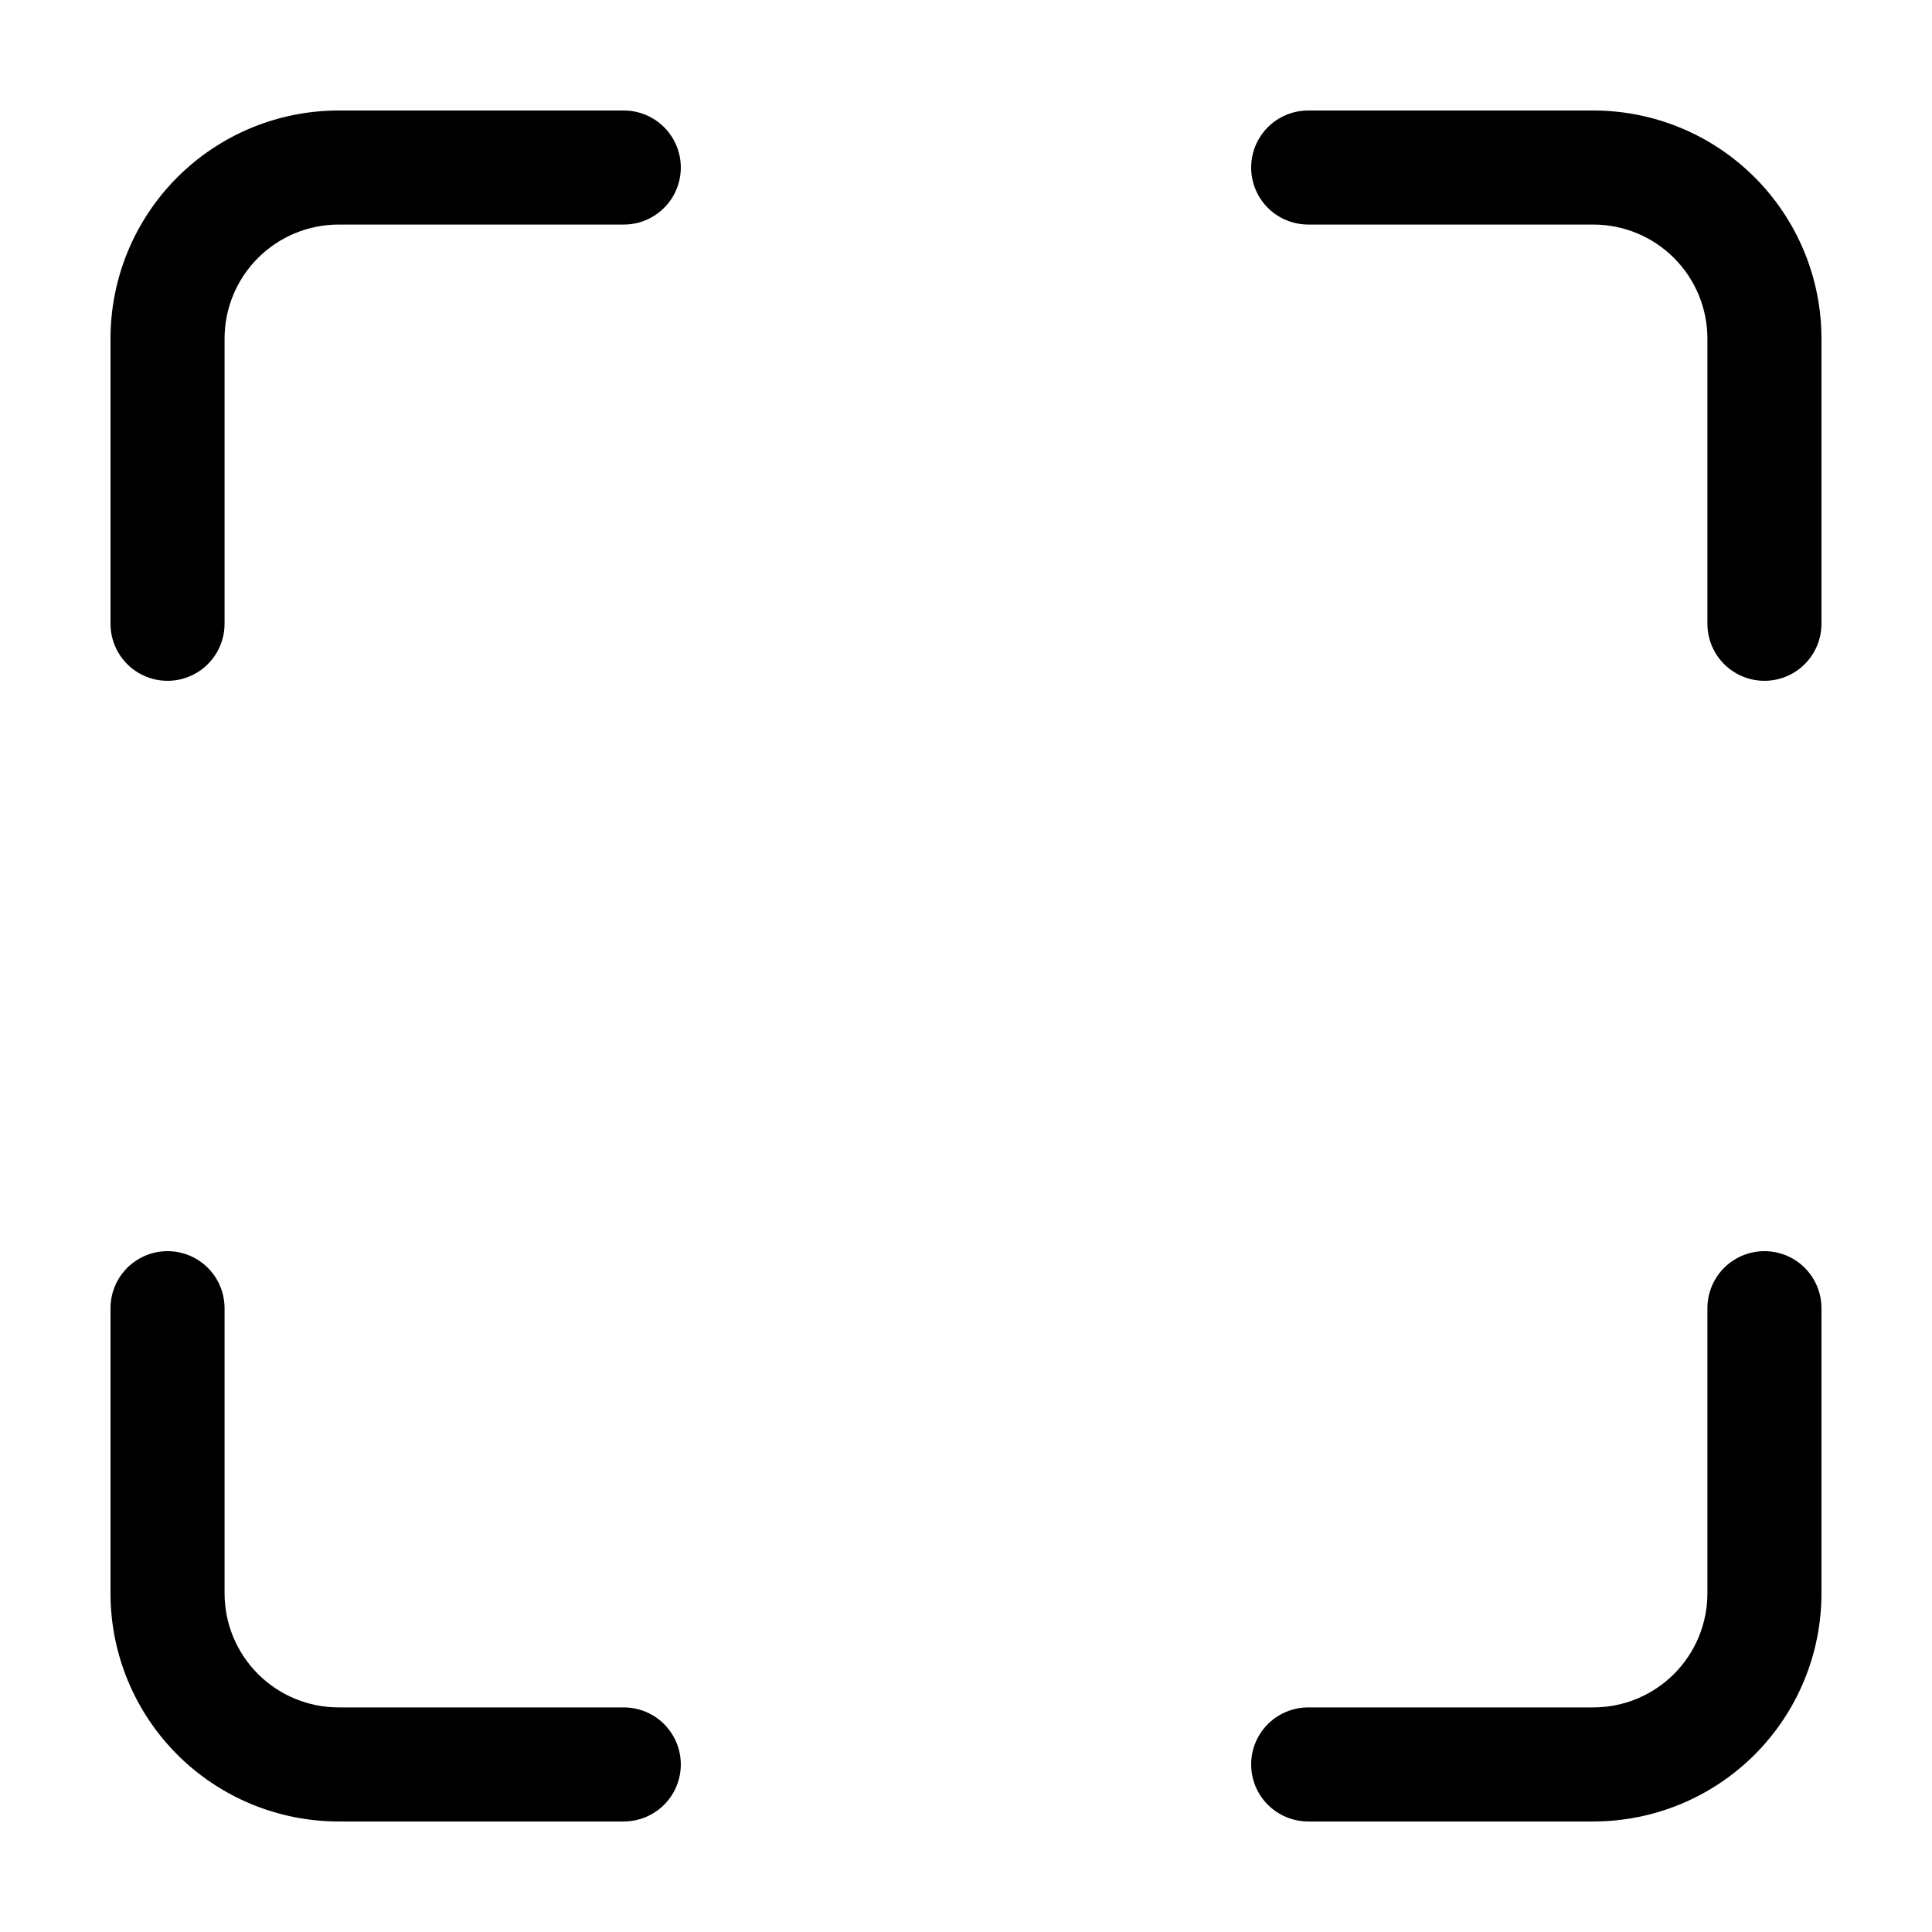
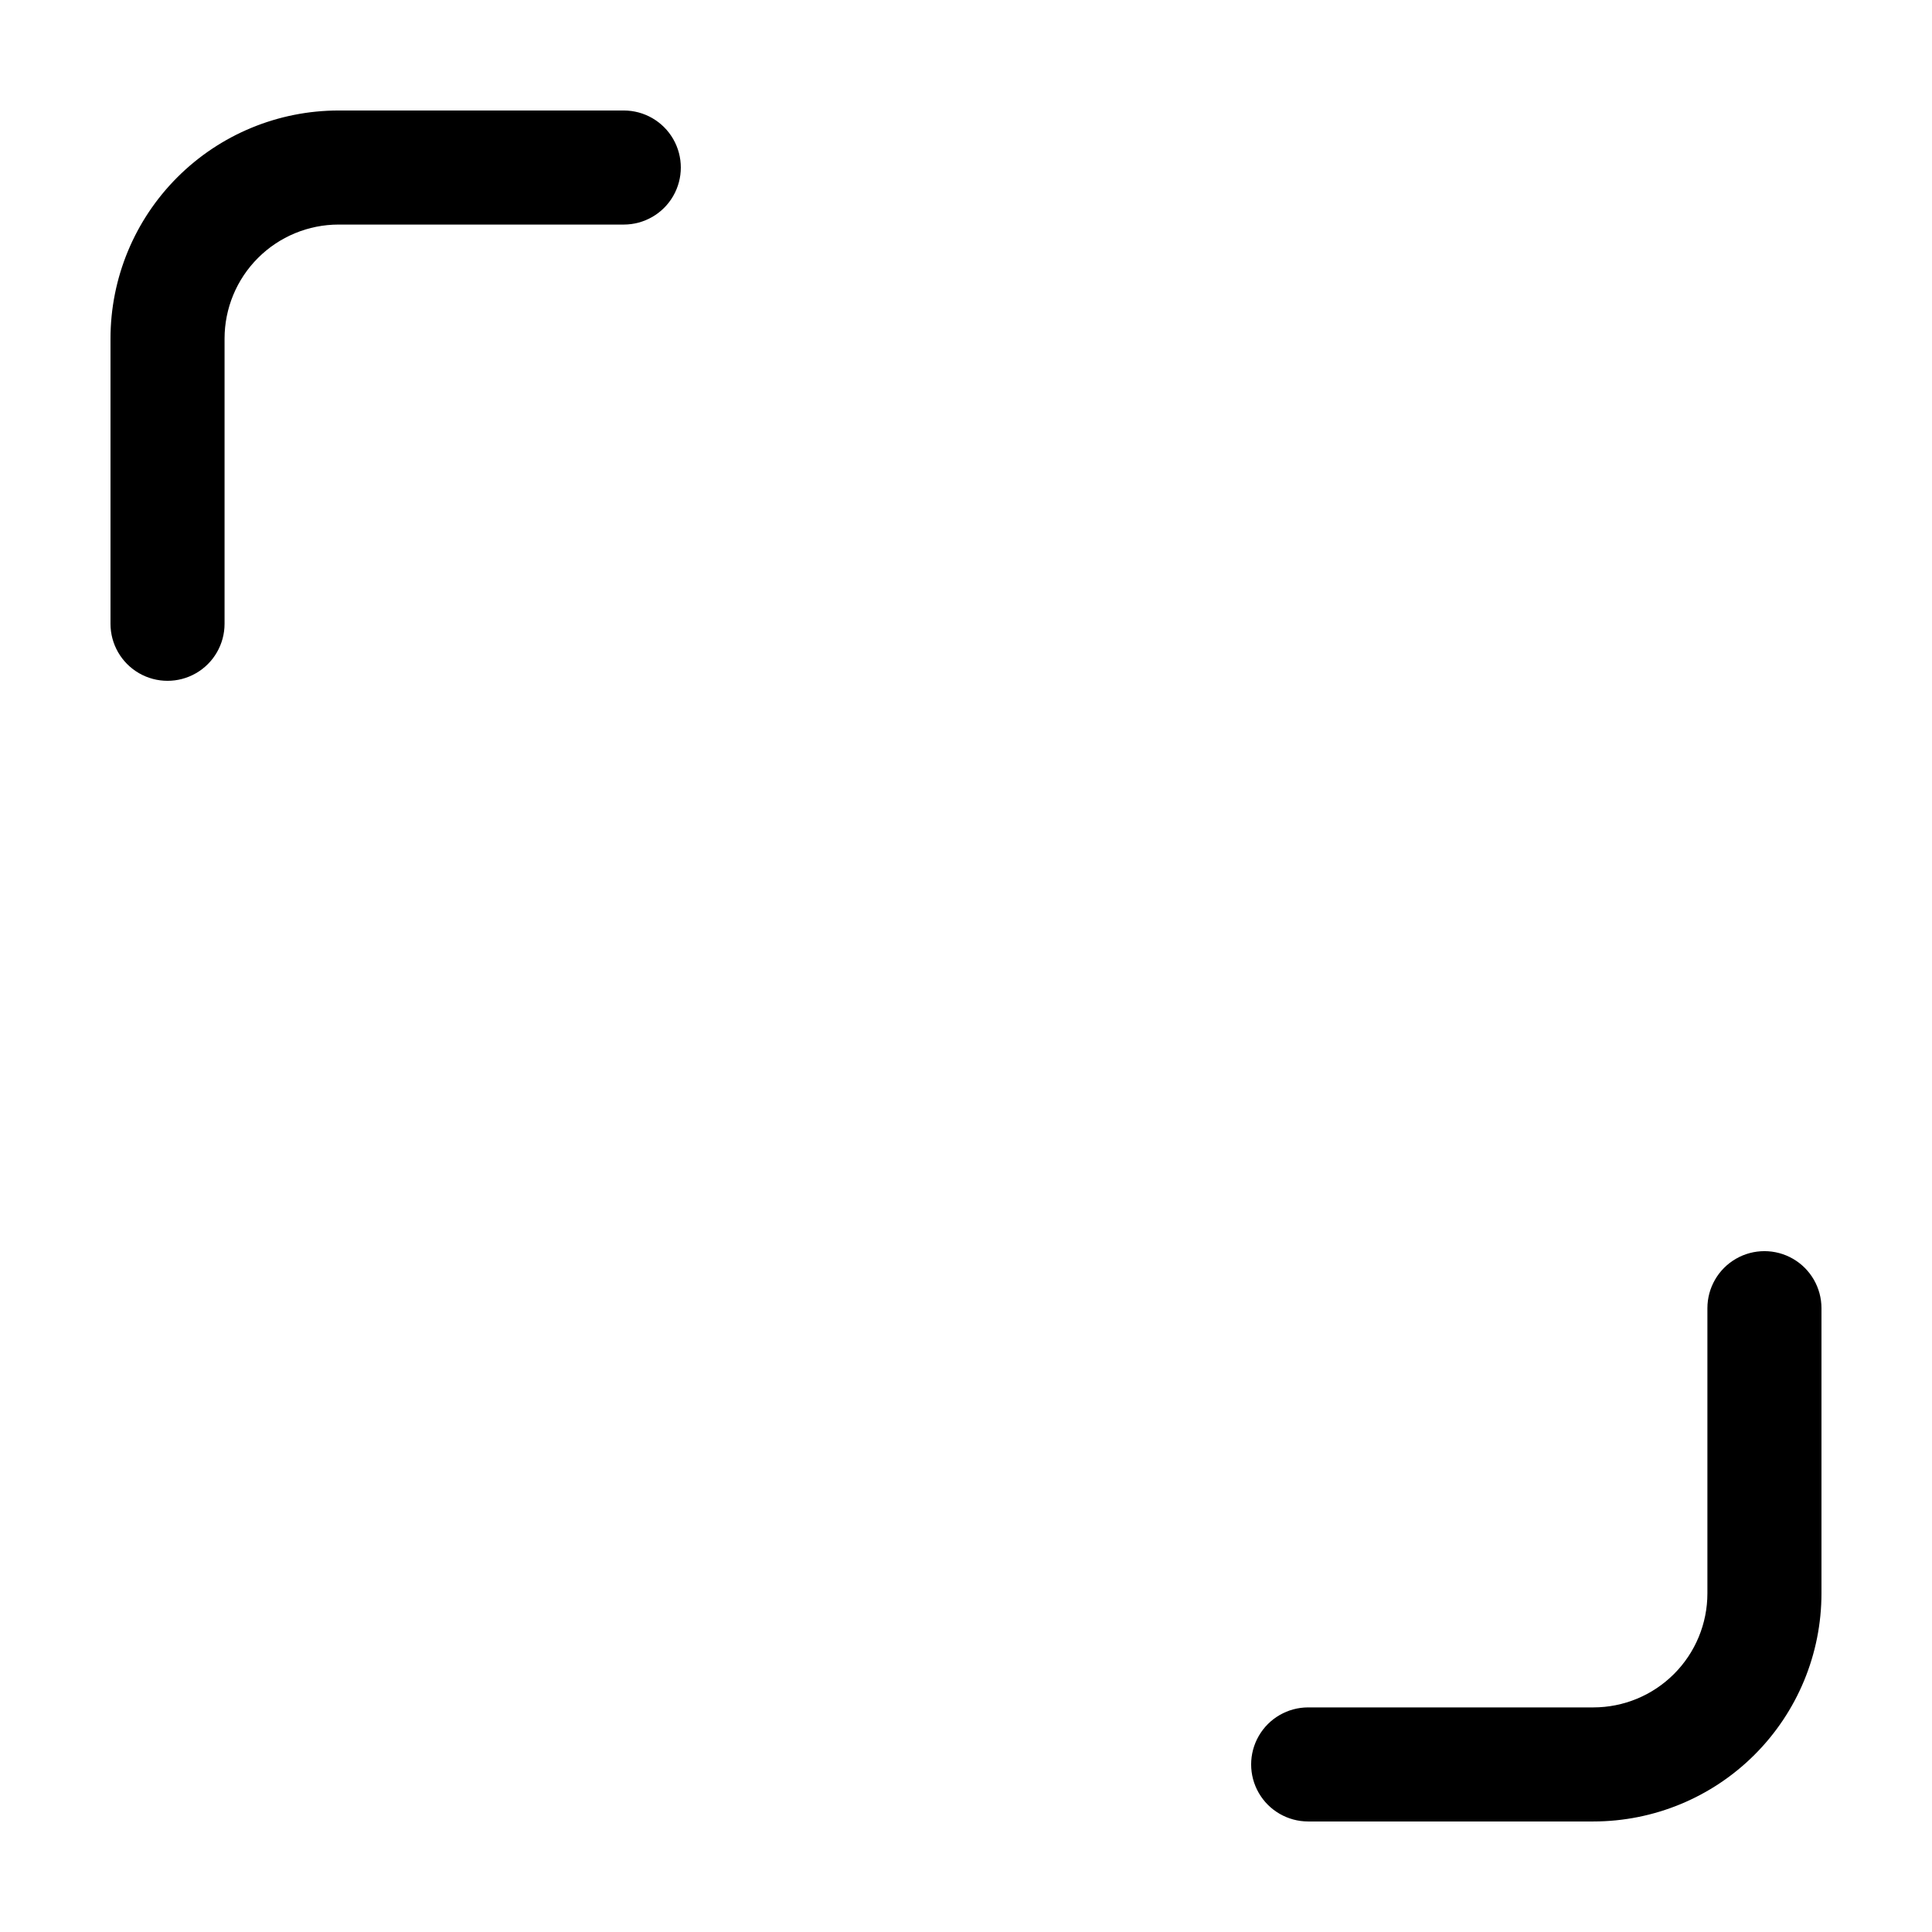
<svg xmlns="http://www.w3.org/2000/svg" fill="#000000" width="800px" height="800px" version="1.1" viewBox="144 144 512 512">
  <g>
    <path d="m203.51 309.31v-75.57c0-8.02 3.188-15.707 8.855-21.375 5.668-5.668 13.355-8.855 21.375-8.855h75.57c5.398 0 10.391-2.879 13.09-7.555 2.699-4.68 2.699-10.438 0-15.117-2.699-4.676-7.691-7.555-13.09-7.555h-75.57c-16.035 0-31.414 6.367-42.75 17.707-11.34 11.336-17.707 26.715-17.707 42.75v75.57c0 5.398 2.879 10.391 7.555 13.09 4.68 2.699 10.438 2.699 15.117 0 4.676-2.699 7.555-7.691 7.555-13.09z" />
-     <path d="m203.51 566.25v-75.57c0-5.398-2.879-10.391-7.555-13.09-4.68-2.699-10.438-2.699-15.117 0-4.676 2.699-7.555 7.691-7.555 13.09v75.57c0 16.035 6.367 31.414 17.707 42.75 11.336 11.34 26.715 17.707 42.75 17.707h75.57c5.398 0 10.391-2.879 13.09-7.555 2.699-4.676 2.699-10.438 0-15.113-2.699-4.68-7.691-7.559-13.09-7.559h-75.57c-8.02 0-15.707-3.184-21.375-8.855-5.668-5.668-8.855-13.355-8.855-21.375z" />
-     <path d="m596.48 233.74v75.57c0 5.398 2.879 10.391 7.559 13.09 4.676 2.699 10.438 2.699 15.113 0 4.676-2.699 7.555-7.691 7.555-13.09v-75.57c0-16.035-6.367-31.414-17.707-42.75-11.336-11.34-26.715-17.707-42.75-17.707h-75.57c-5.398 0-10.391 2.879-13.09 7.555-2.699 4.68-2.699 10.438 0 15.117 2.699 4.676 7.691 7.555 13.09 7.555h75.57c8.02 0 15.707 3.188 21.375 8.855 5.672 5.668 8.855 13.355 8.855 21.375z" />
    <path d="m596.48 490.68v75.57c0 8.02-3.184 15.707-8.855 21.375-5.668 5.672-13.355 8.855-21.375 8.855h-75.57c-5.398 0-10.391 2.879-13.09 7.559-2.699 4.676-2.699 10.438 0 15.113s7.691 7.555 13.09 7.555h75.57c16.035 0 31.414-6.367 42.75-17.707 11.34-11.336 17.707-26.715 17.707-42.75v-75.57c0-5.398-2.879-10.391-7.555-13.09s-10.438-2.699-15.113 0c-4.68 2.699-7.559 7.691-7.559 13.09z" />
  </g>
</svg>